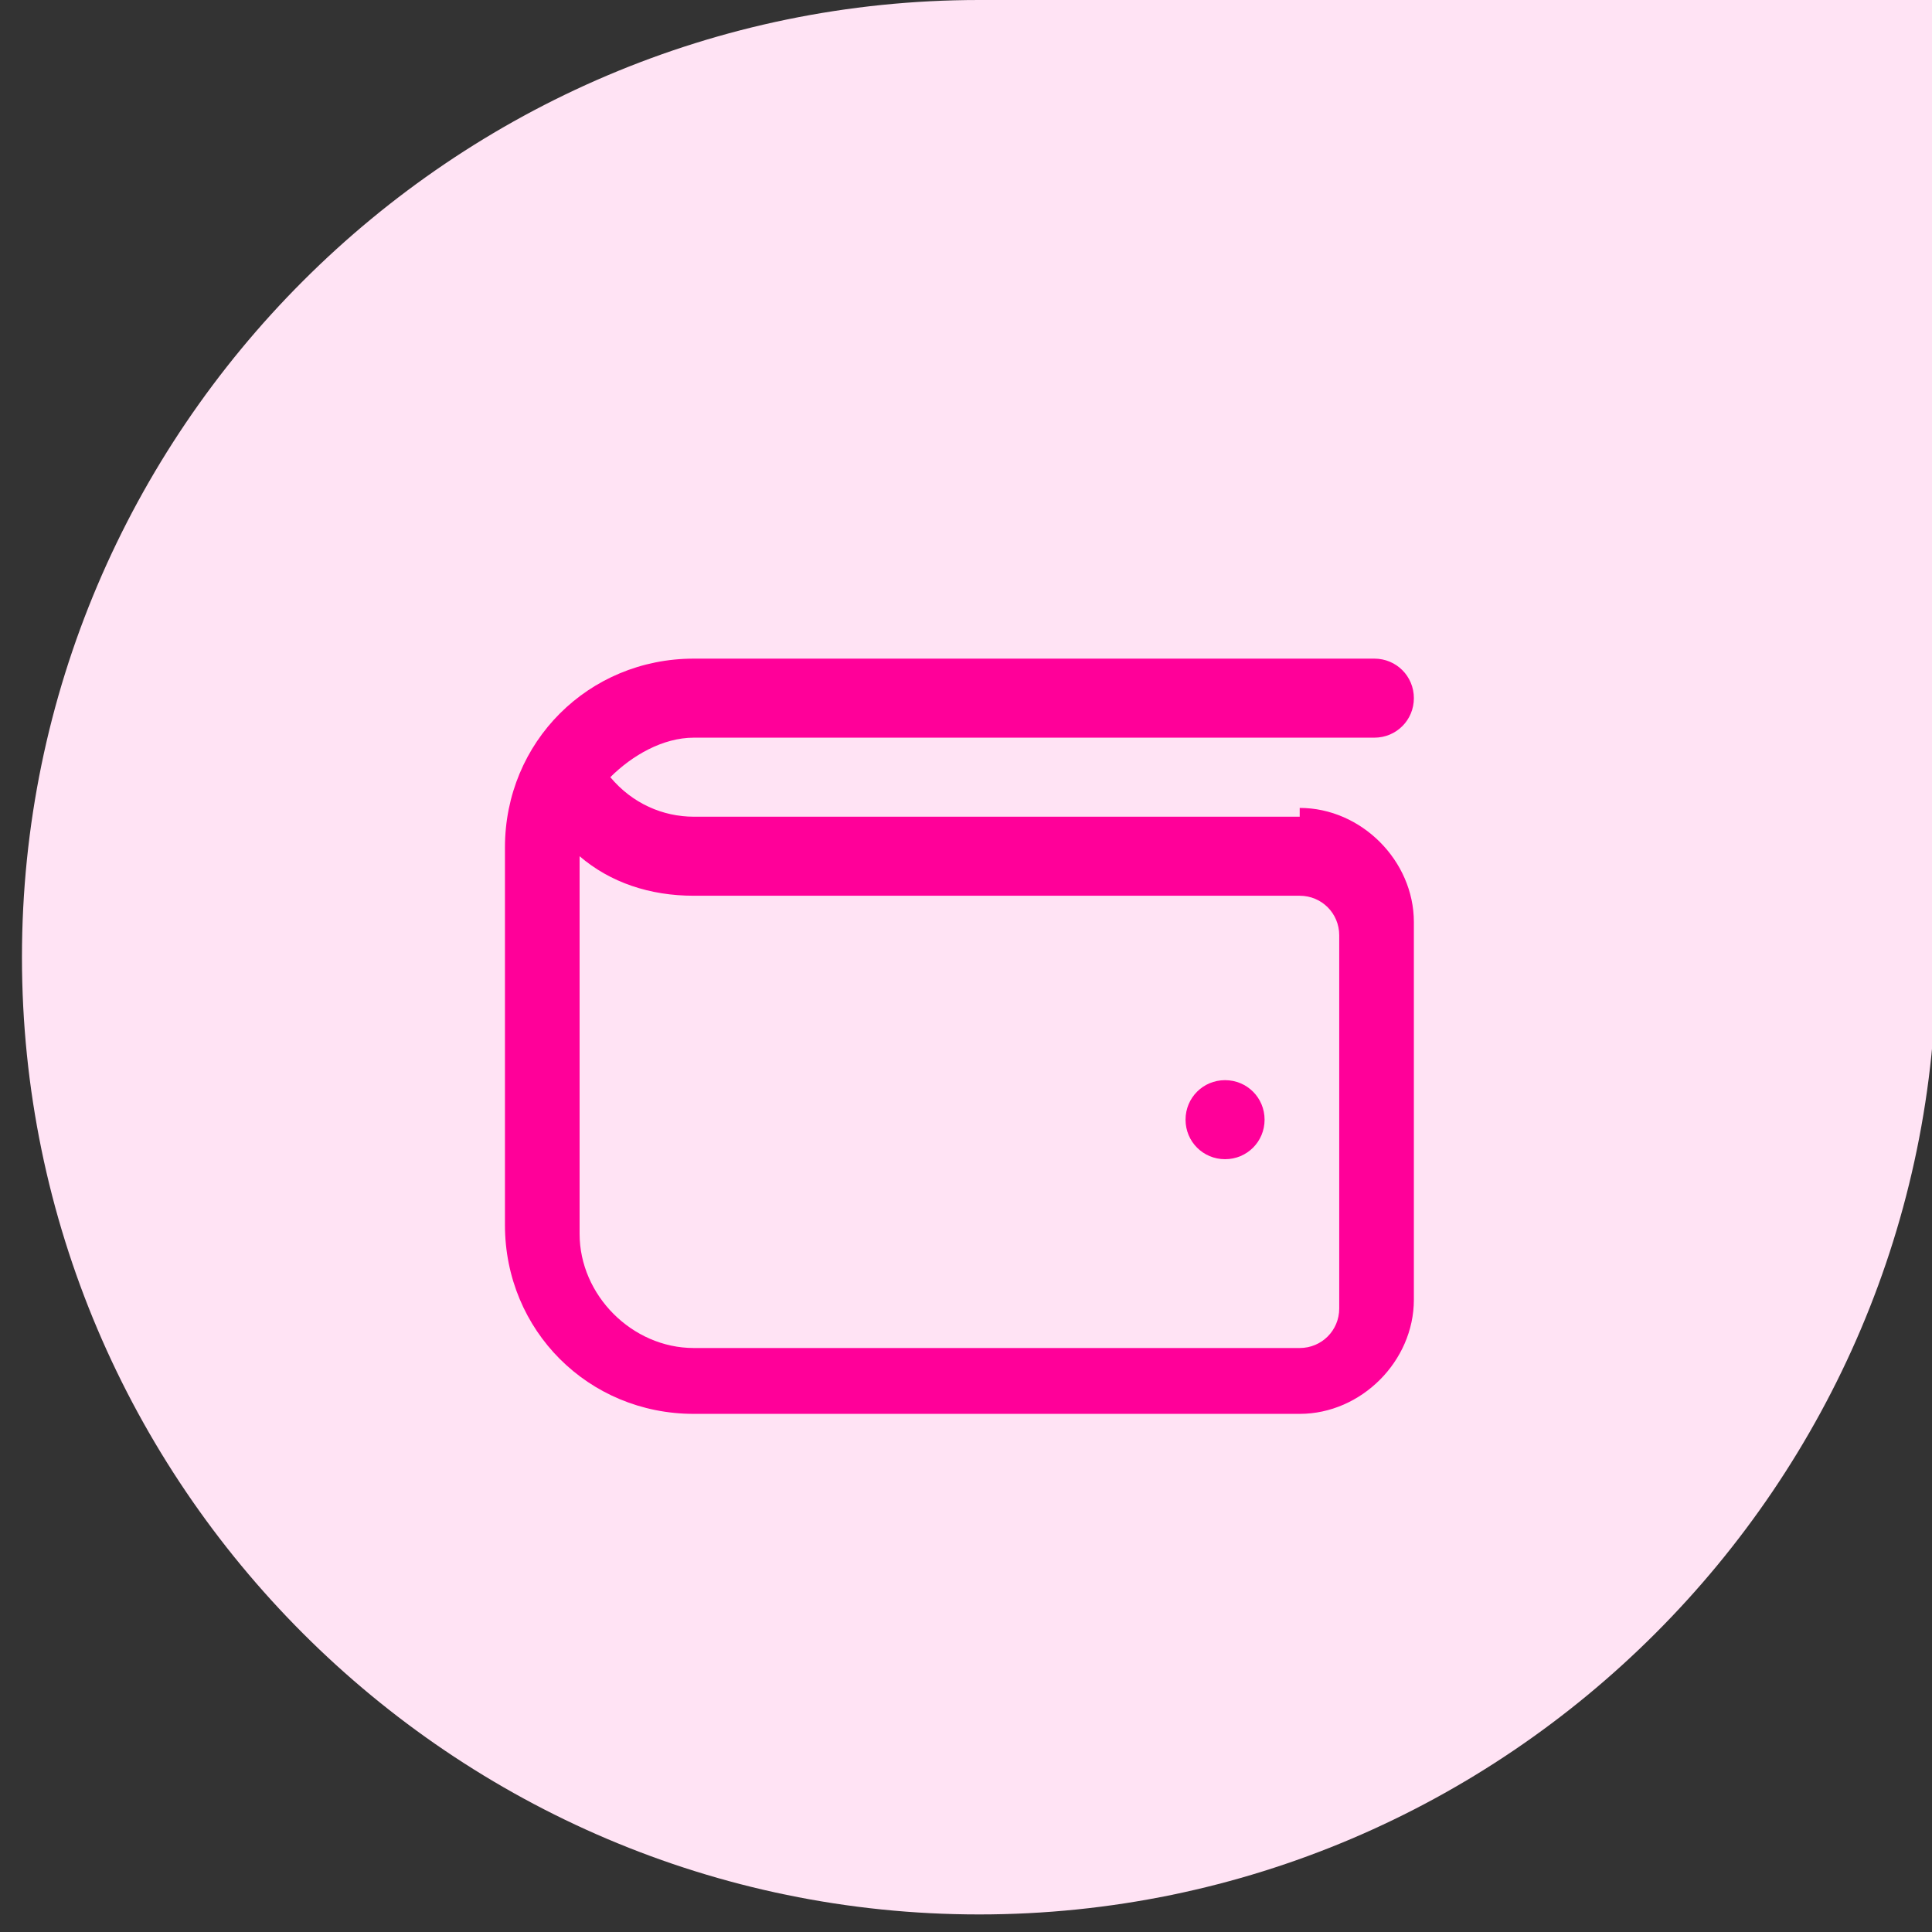
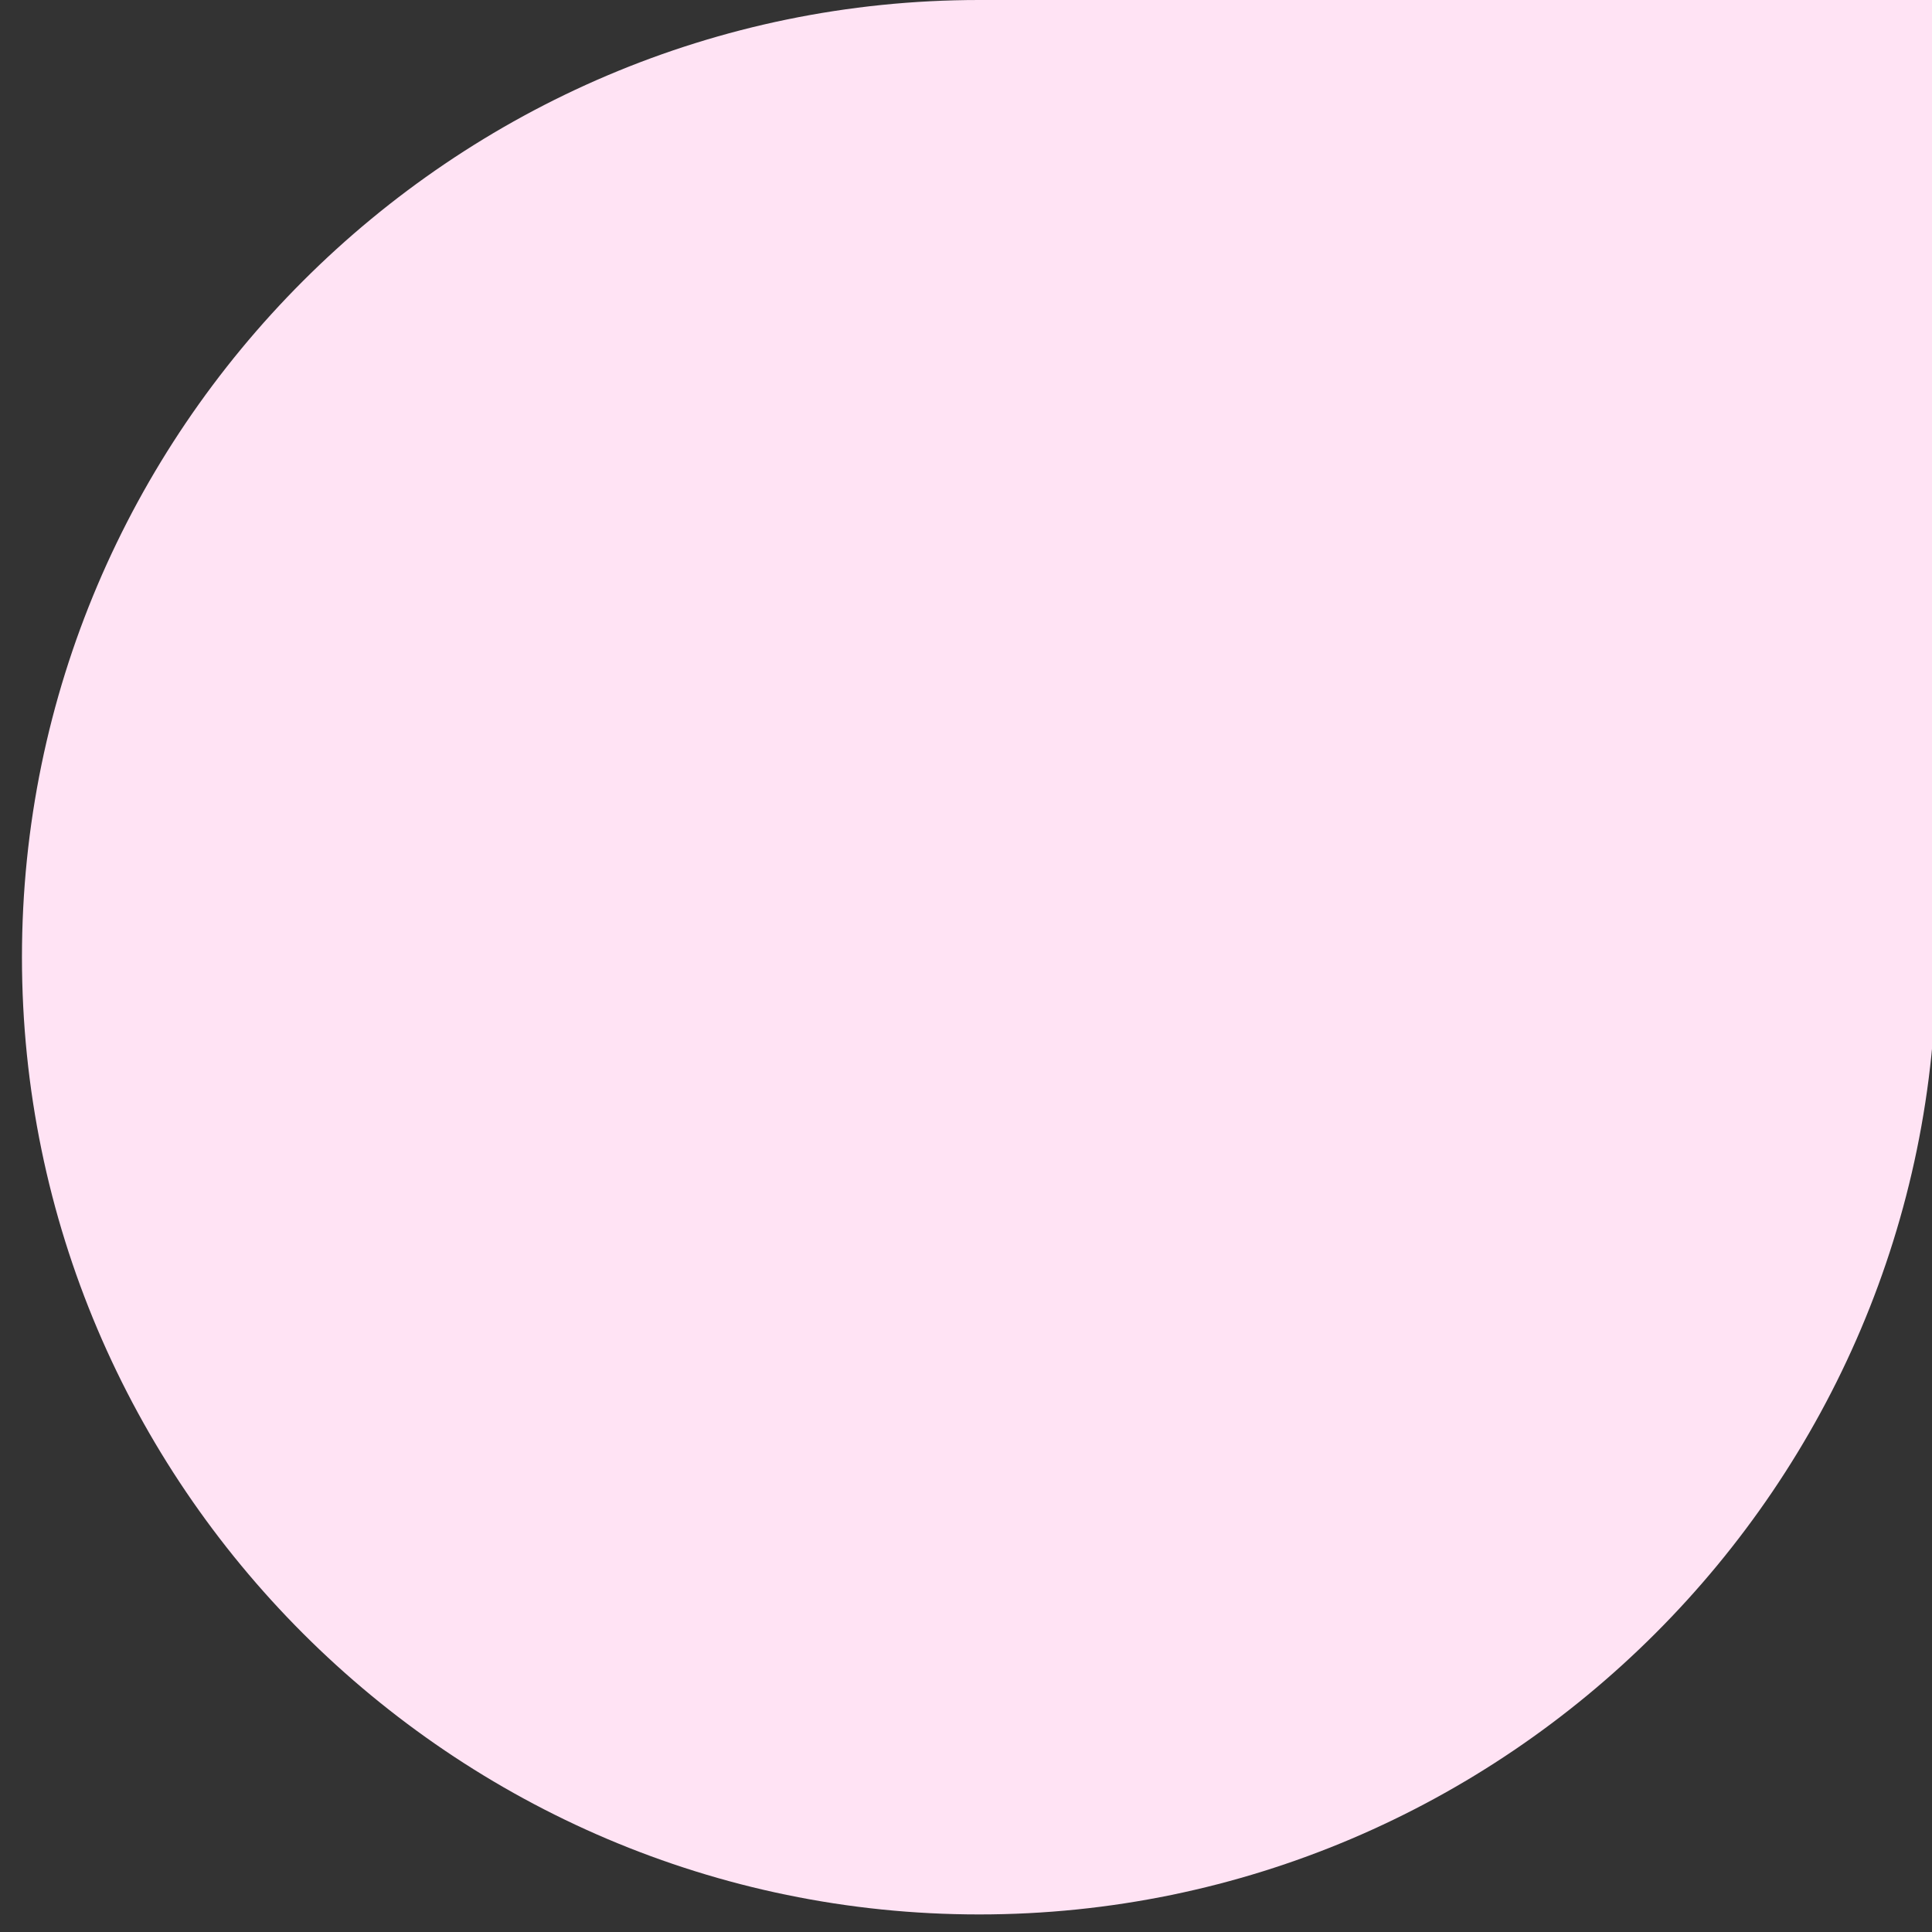
<svg xmlns="http://www.w3.org/2000/svg" id="Layer_1" version="1.1" viewBox="0 0 44 44">
  <rect x="0" y="0" width="44" height="44" fill="#333333" stroke="none" />
  <defs>
    <style>
      .st0 {
        fill: #ffe3f4;
      }

      .st1 {
        fill: #f09;
      }
    </style>
  </defs>
  <path class="st0" d="M.5,21.8C.5,9.8,10.3,0,22.3,0h21.8v21.8c0,12-9.8,21.8-21.8,21.8h0C10.3,43.6.5,33.8.5,21.8H.5Z" />
-   <path class="st1" d="M29.6,18.6h-13.8c-.7,0-1.4-.3-1.9-.9.5-.5,1.2-.9,1.9-.9h15.5c.5,0,.9-.4.9-.9s-.4-.9-.9-.9h-15.5c-2.4,0-4.3,1.9-4.3,4.3v8.6c0,2.4,1.9,4.3,4.3,4.3h13.8c1.4,0,2.6-1.2,2.6-2.6v-8.6c0-1.4-1.2-2.6-2.6-2.6ZM30.5,29.8c0,.5-.4.9-.9.9h-13.8c-1.4,0-2.6-1.2-2.6-2.6v-8.6c.7.6,1.6.9,2.6.9h13.8c.5,0,.9.4.9.9v8.6ZM28.8,25.5c0,.5-.4.9-.9.9s-.9-.4-.9-.9.4-.9.9-.9.9.4.9.9Z" />
</svg>